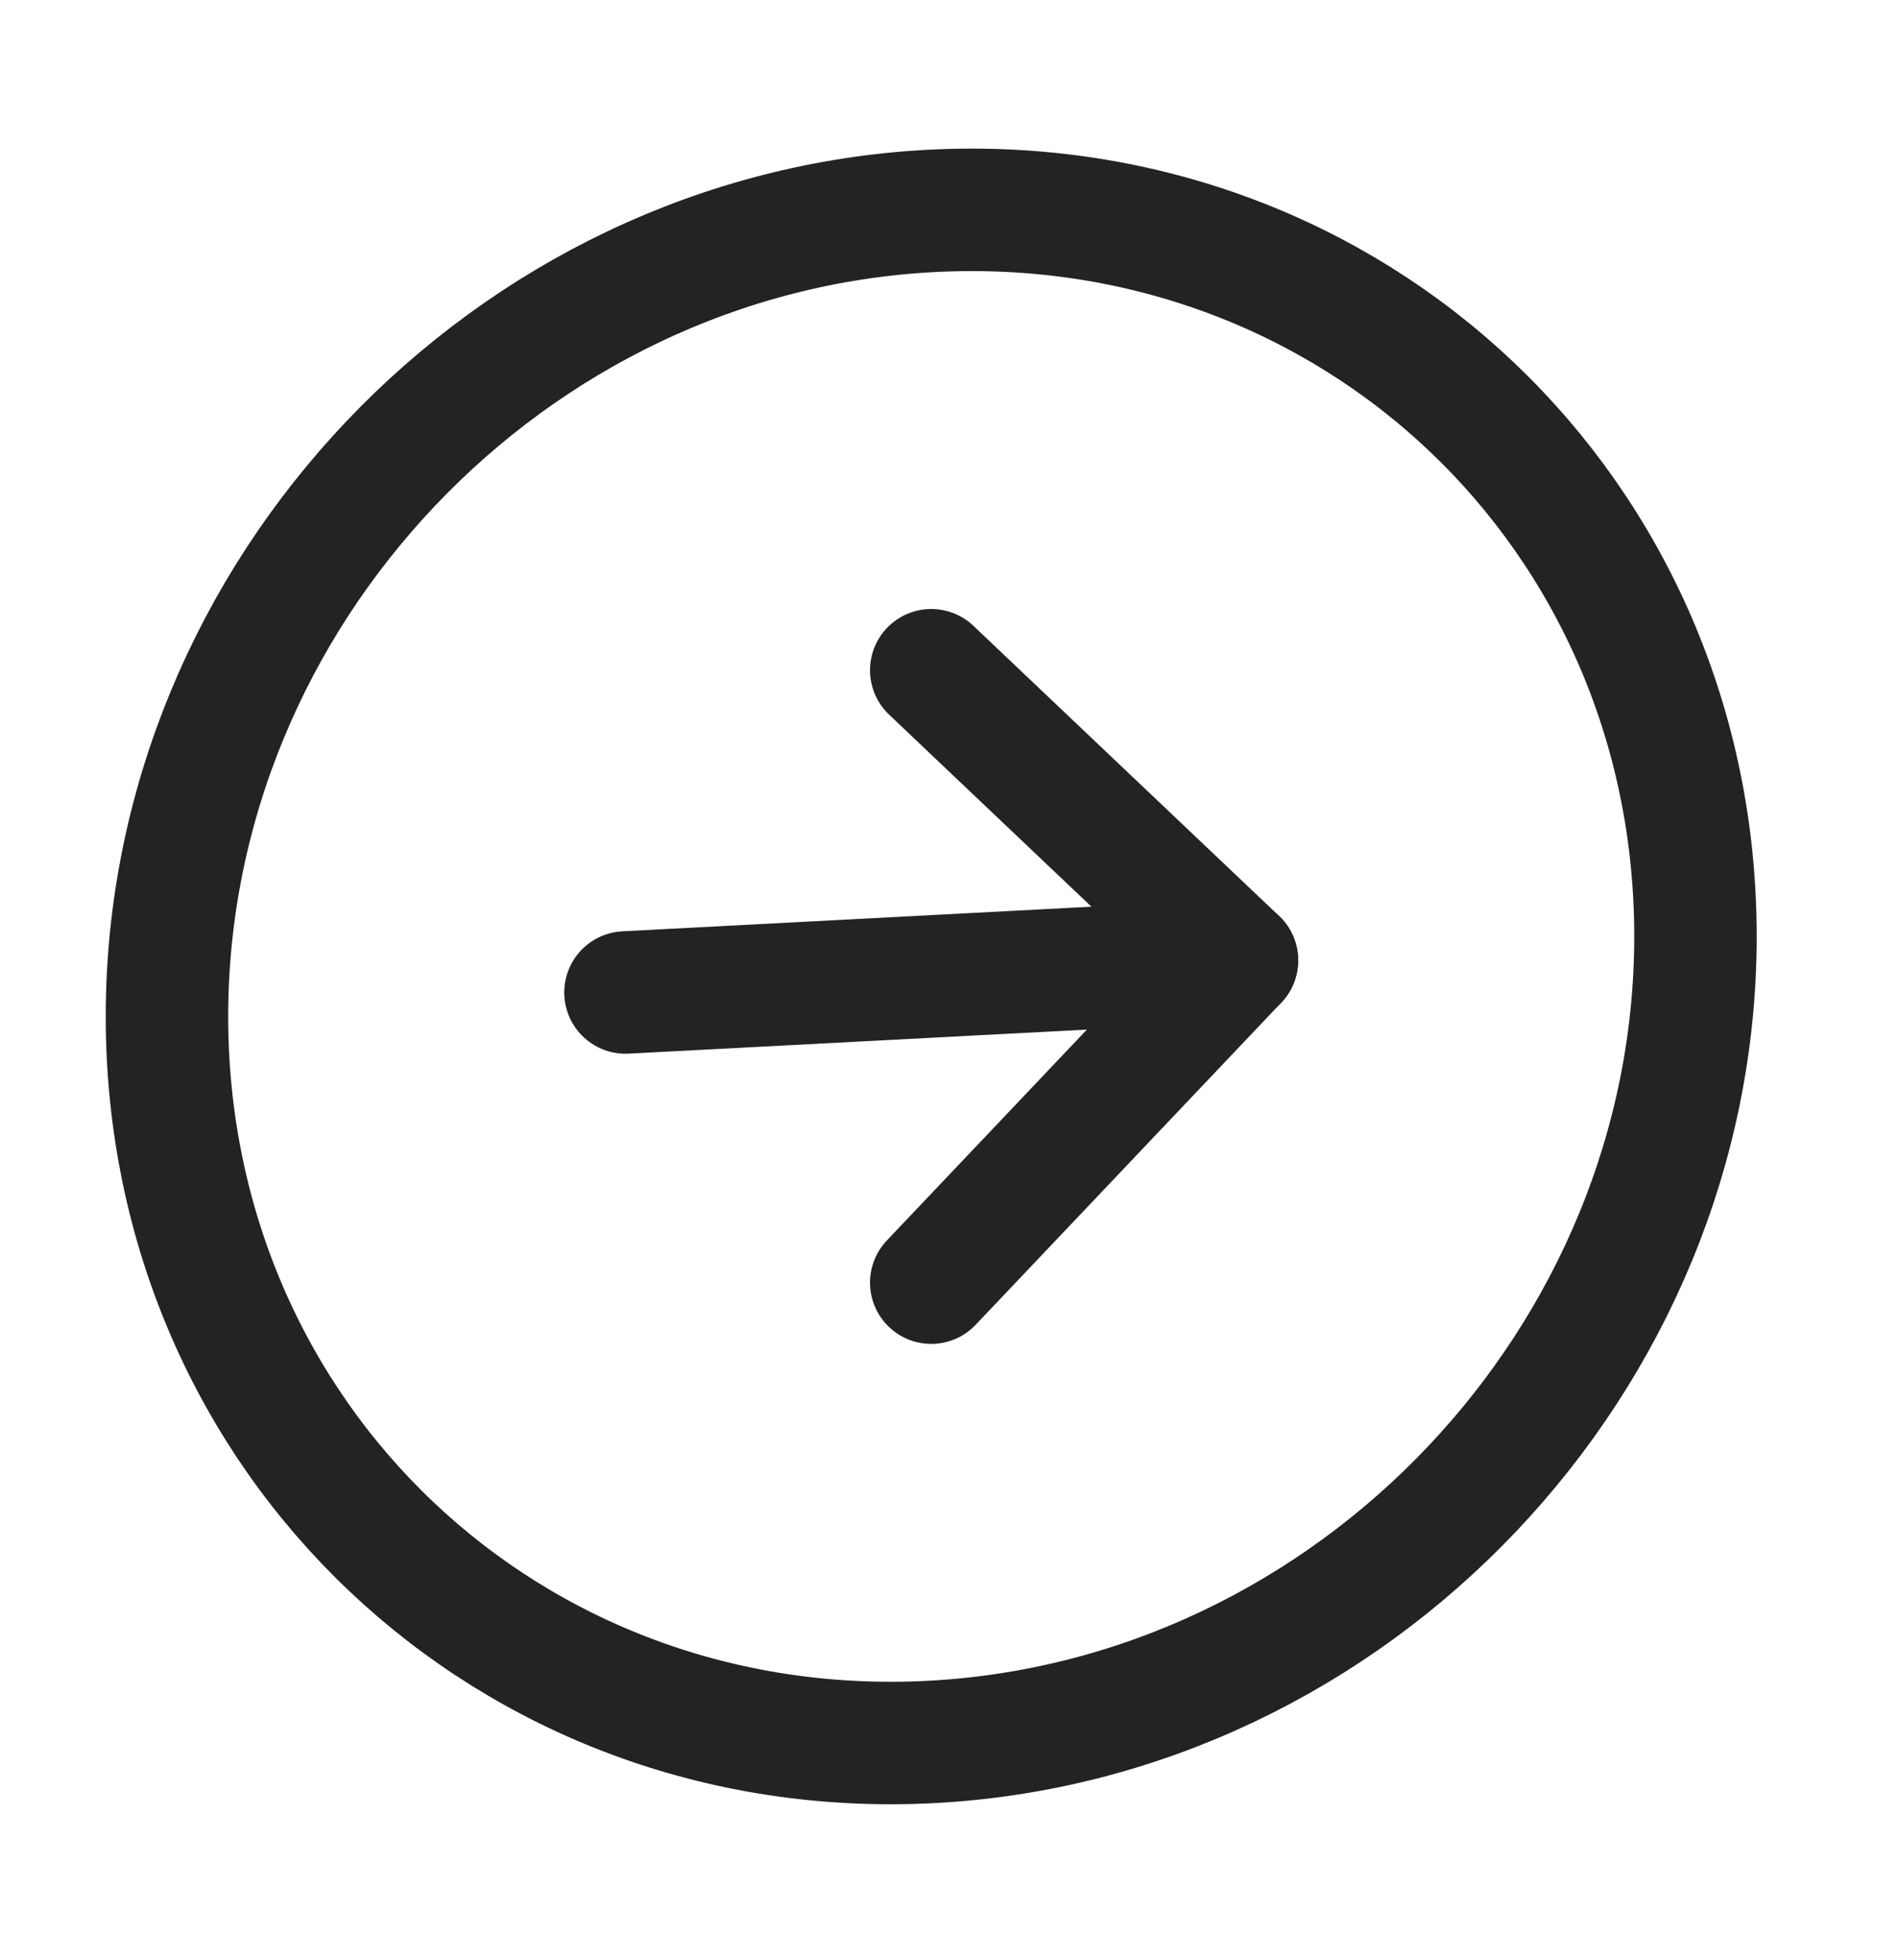
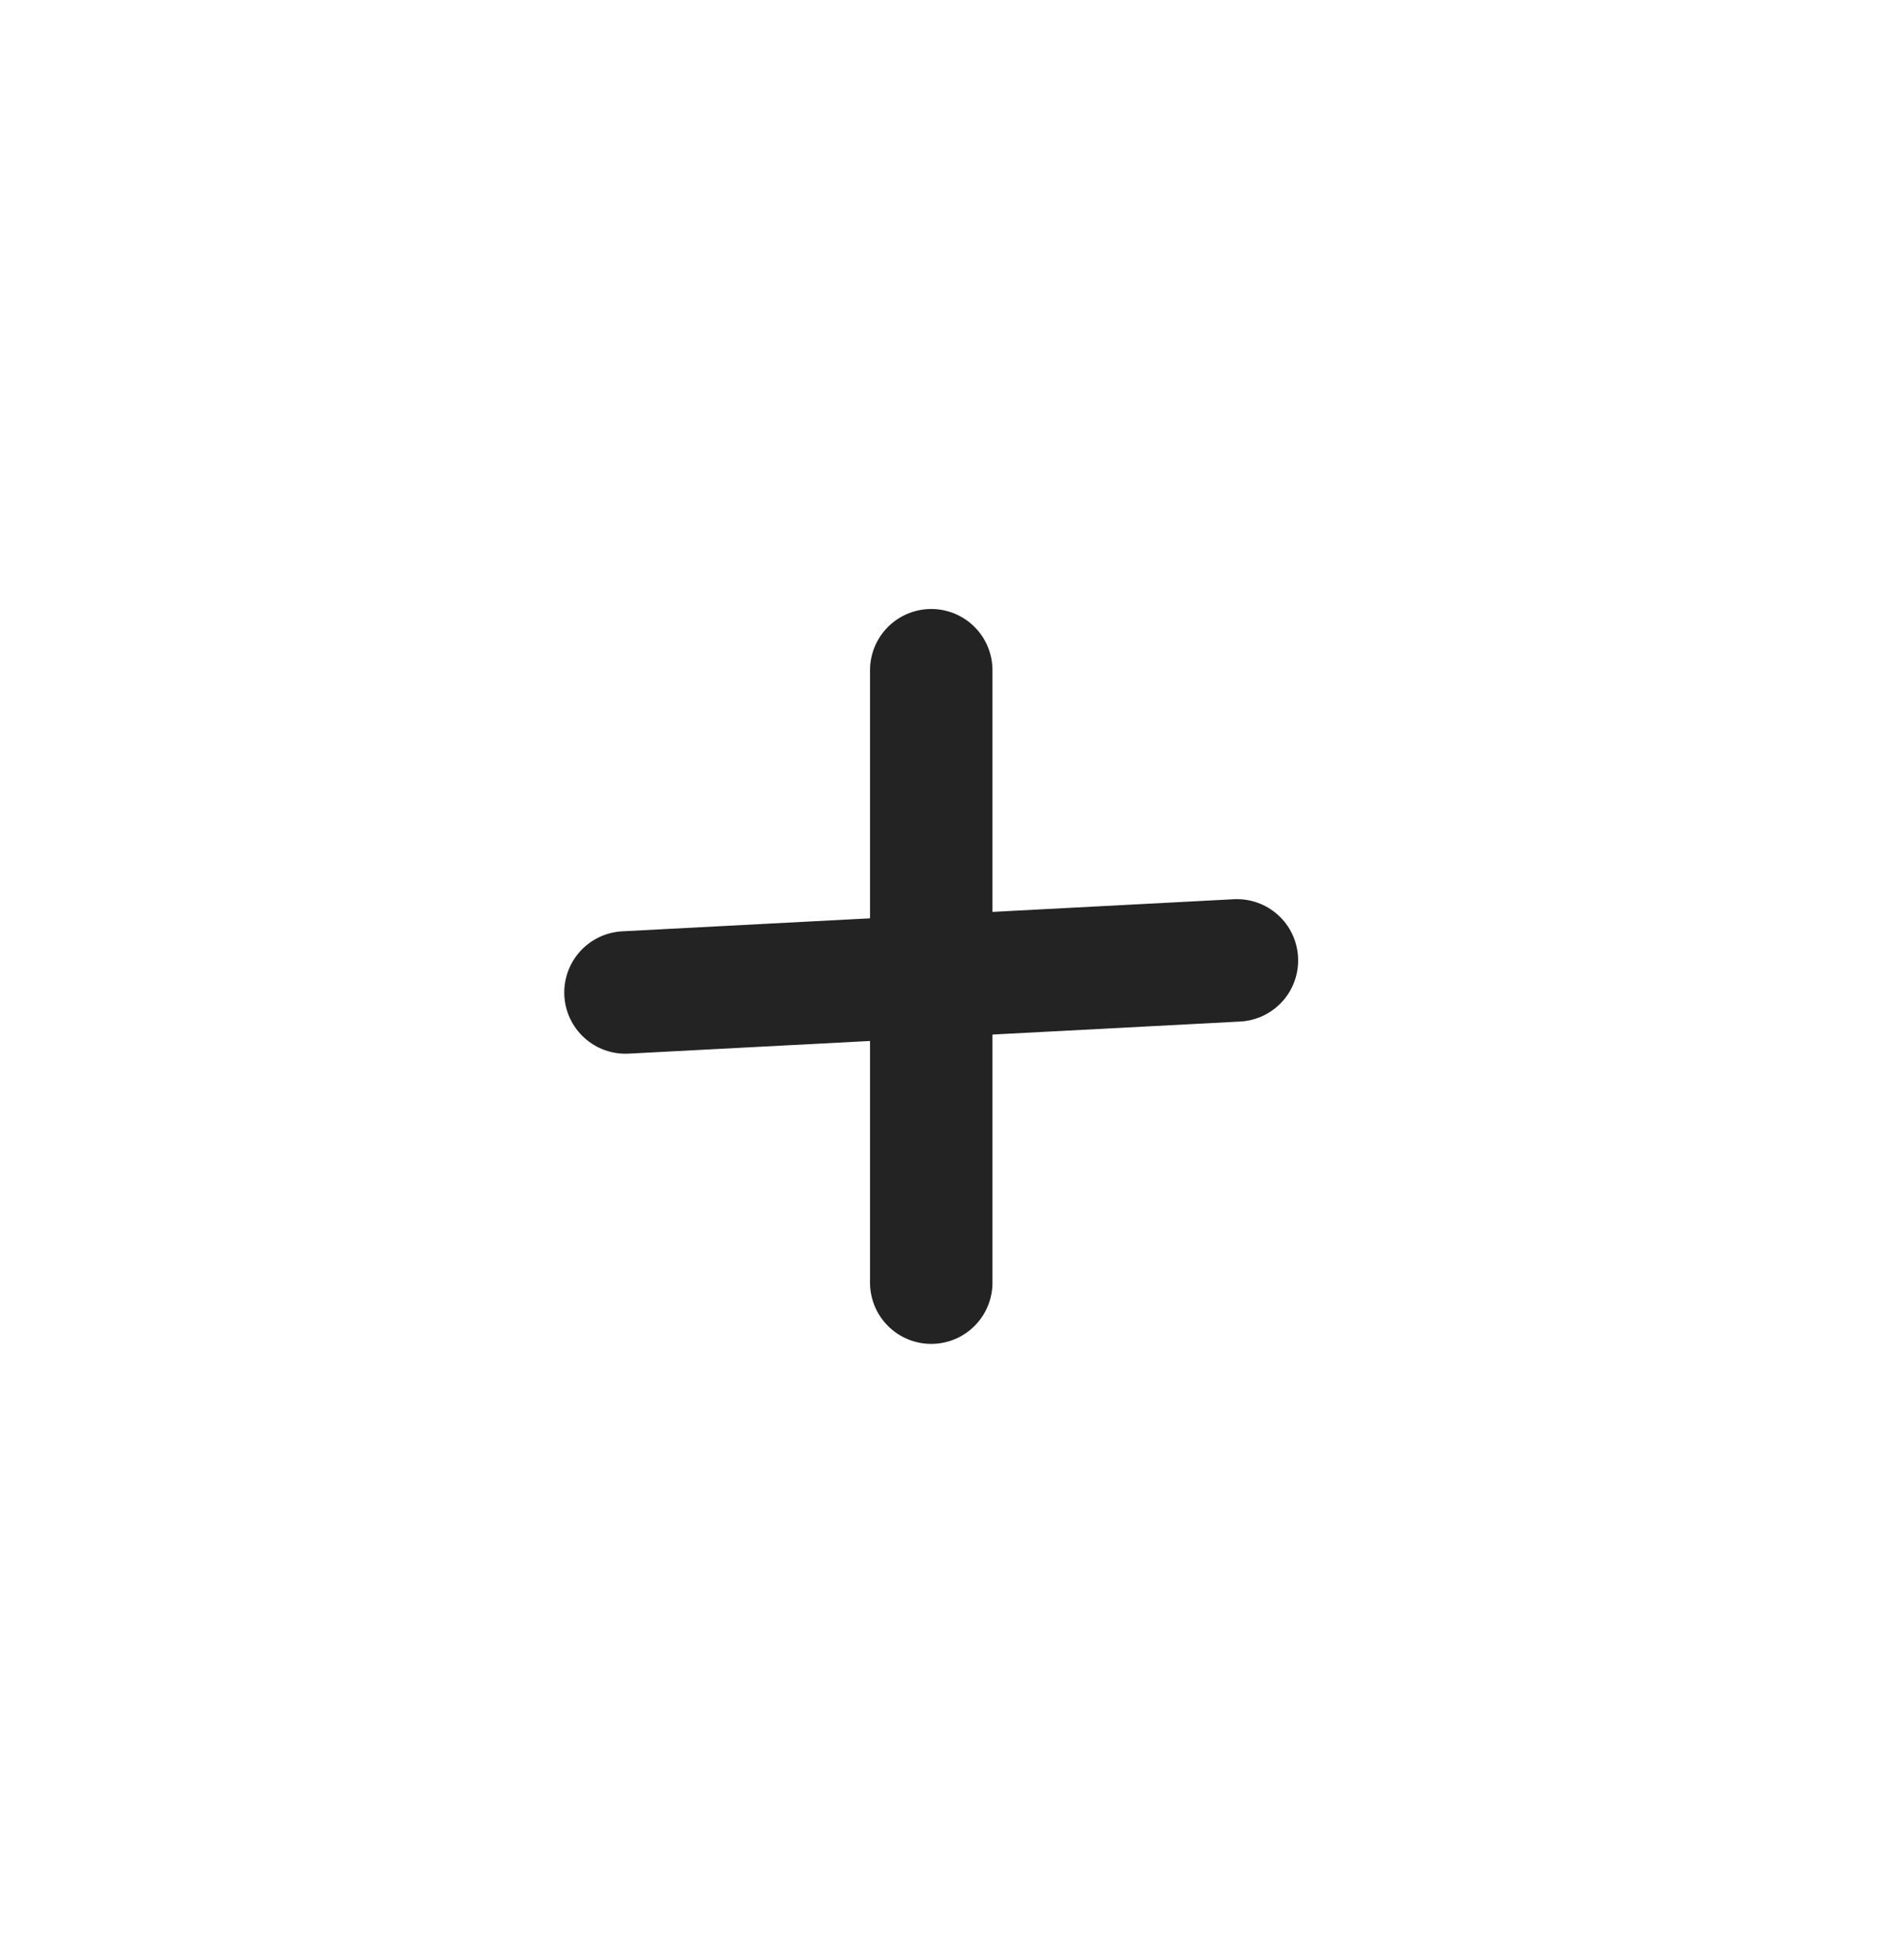
<svg xmlns="http://www.w3.org/2000/svg" width="31" height="32" viewBox="0 0 31 32" fill="none">
-   <path d="M15.209 28.444C22.104 28.083 27.692 22.193 27.692 15.29C27.692 8.386 22.104 3.083 15.209 3.444C8.315 3.805 2.727 9.695 2.727 16.598C2.727 23.502 8.315 28.805 15.209 28.444Z" stroke="#232323" stroke-width="2" stroke-linecap="round" stroke-linejoin="round" />
-   <path d="M15.21 20.944L20.203 15.682L15.21 10.944" stroke="#232323" stroke-width="2" stroke-linecap="round" stroke-linejoin="round" />
+   <path d="M15.21 20.944L15.21 10.944" stroke="#232323" stroke-width="2" stroke-linecap="round" stroke-linejoin="round" />
  <path d="M10.216 16.206L20.203 15.682" stroke="#232323" stroke-width="2" stroke-linecap="round" stroke-linejoin="round" />
</svg>